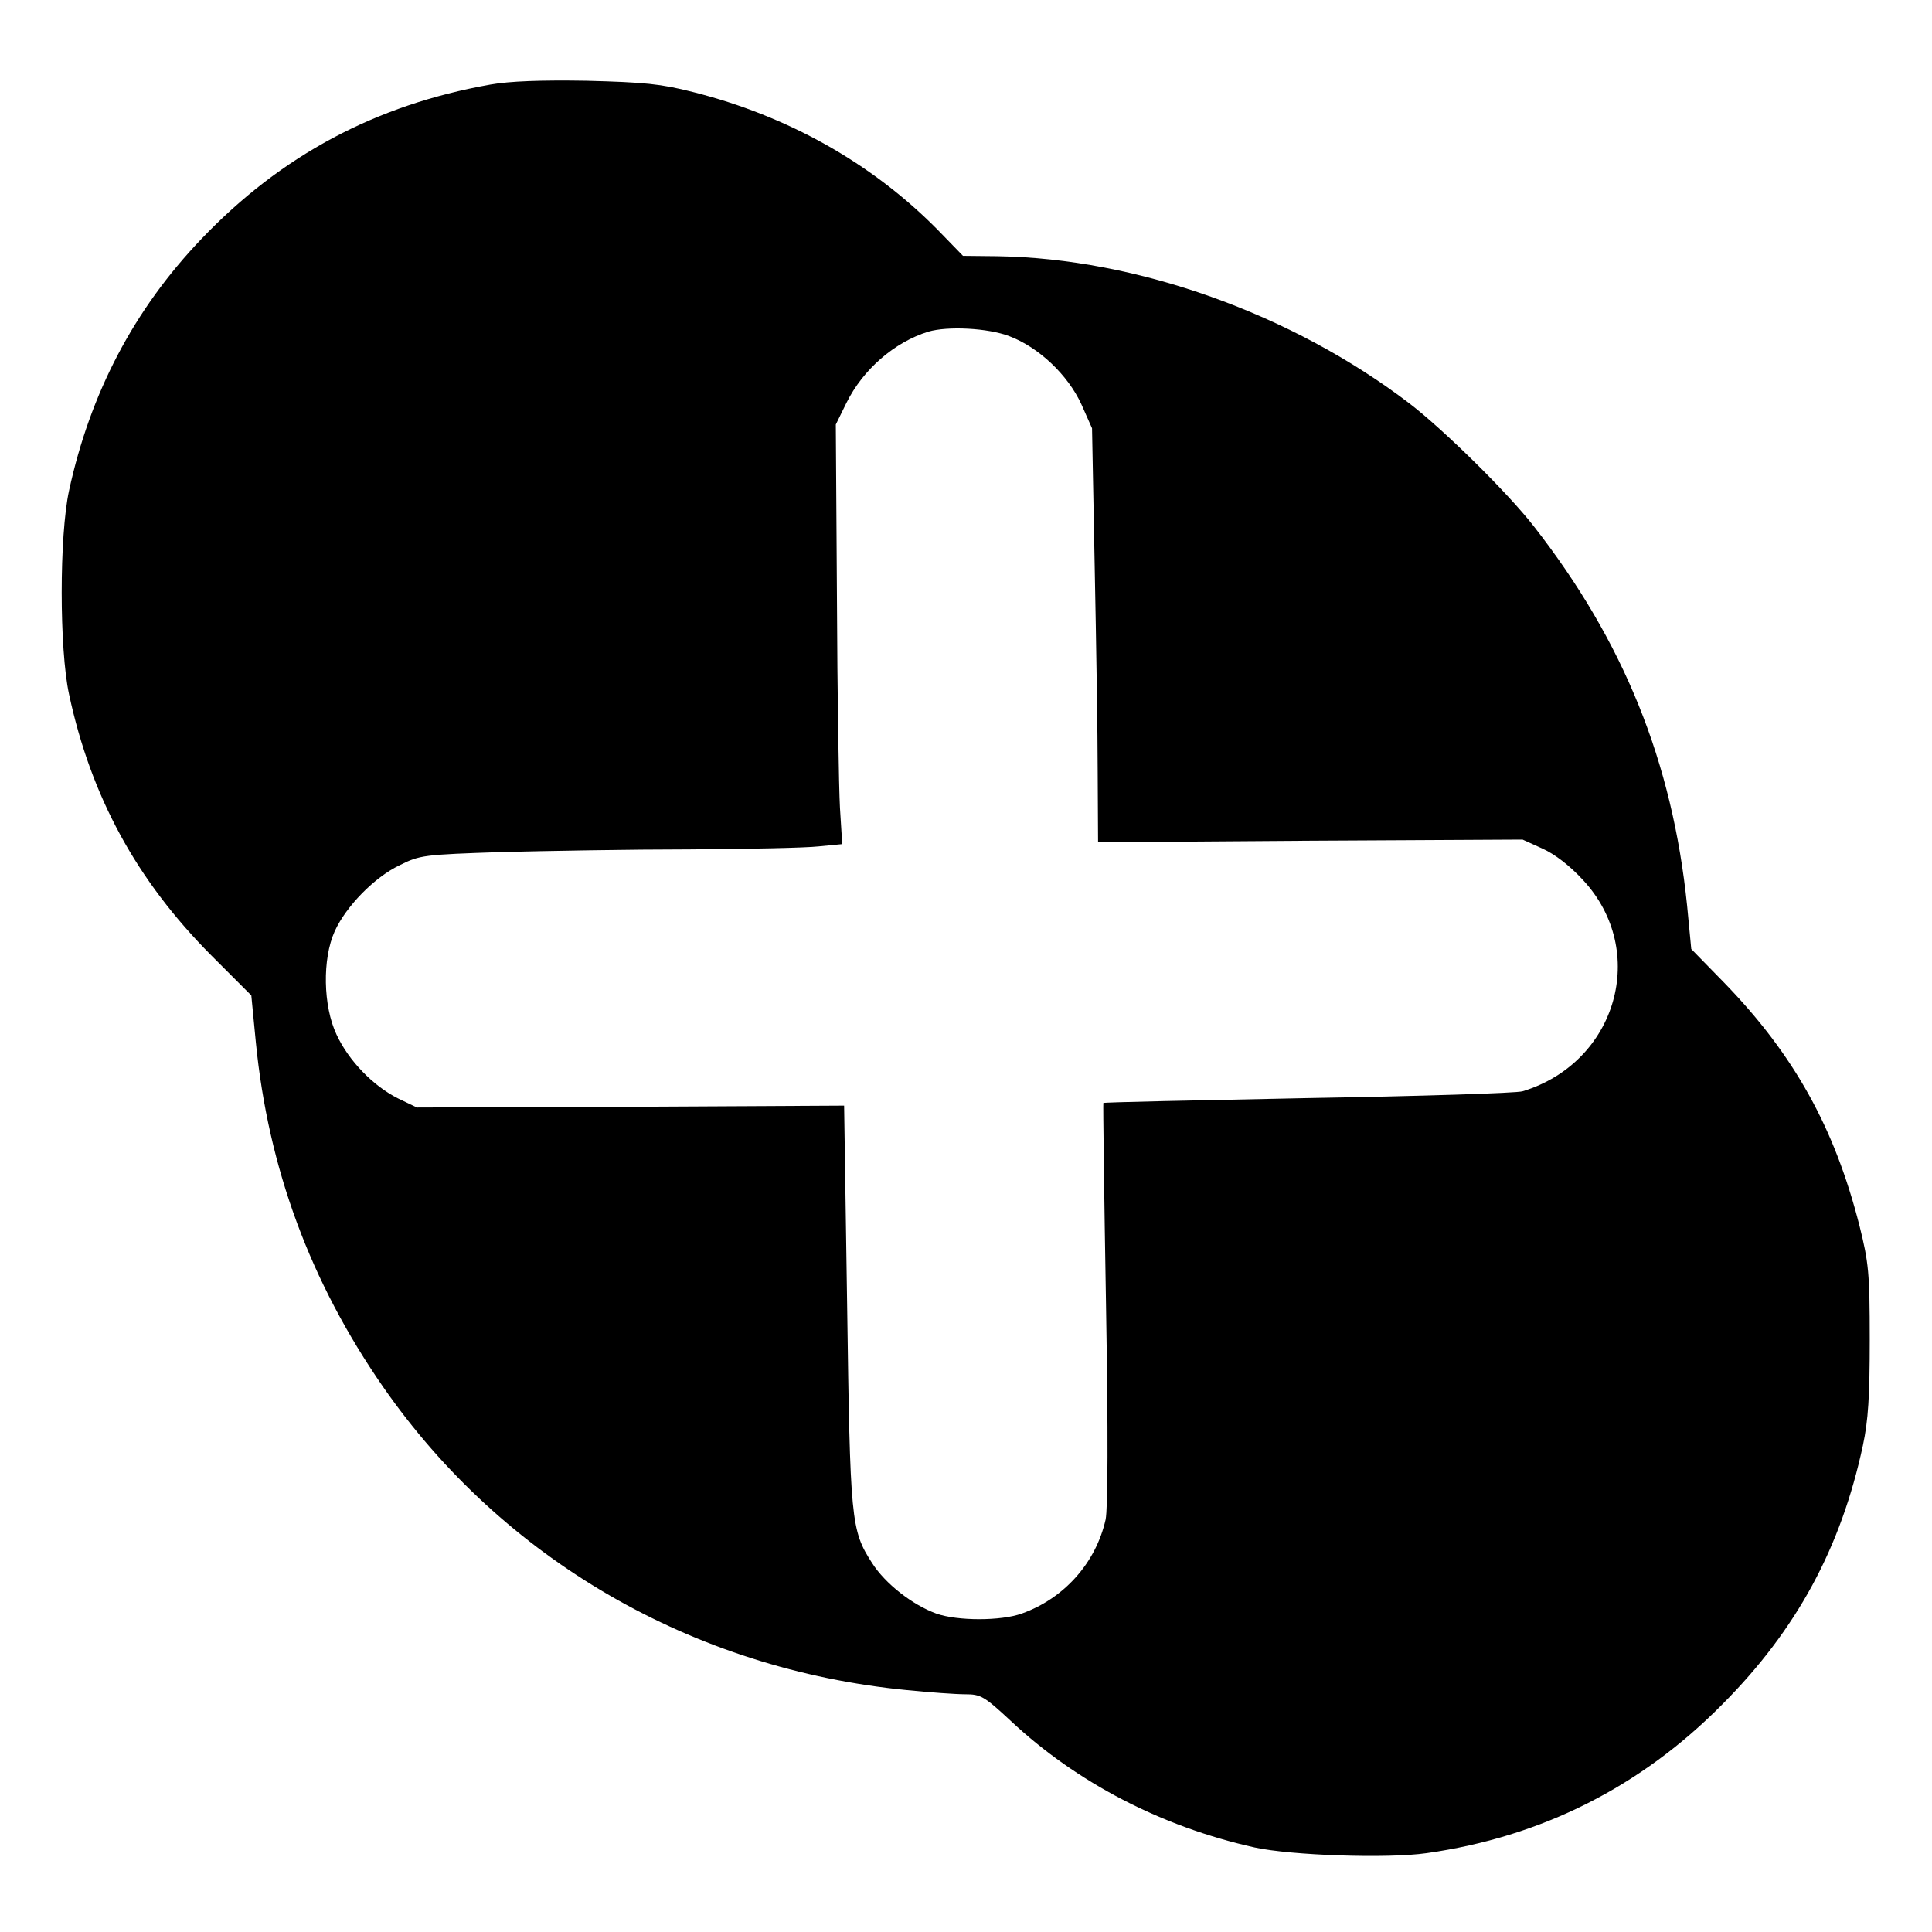
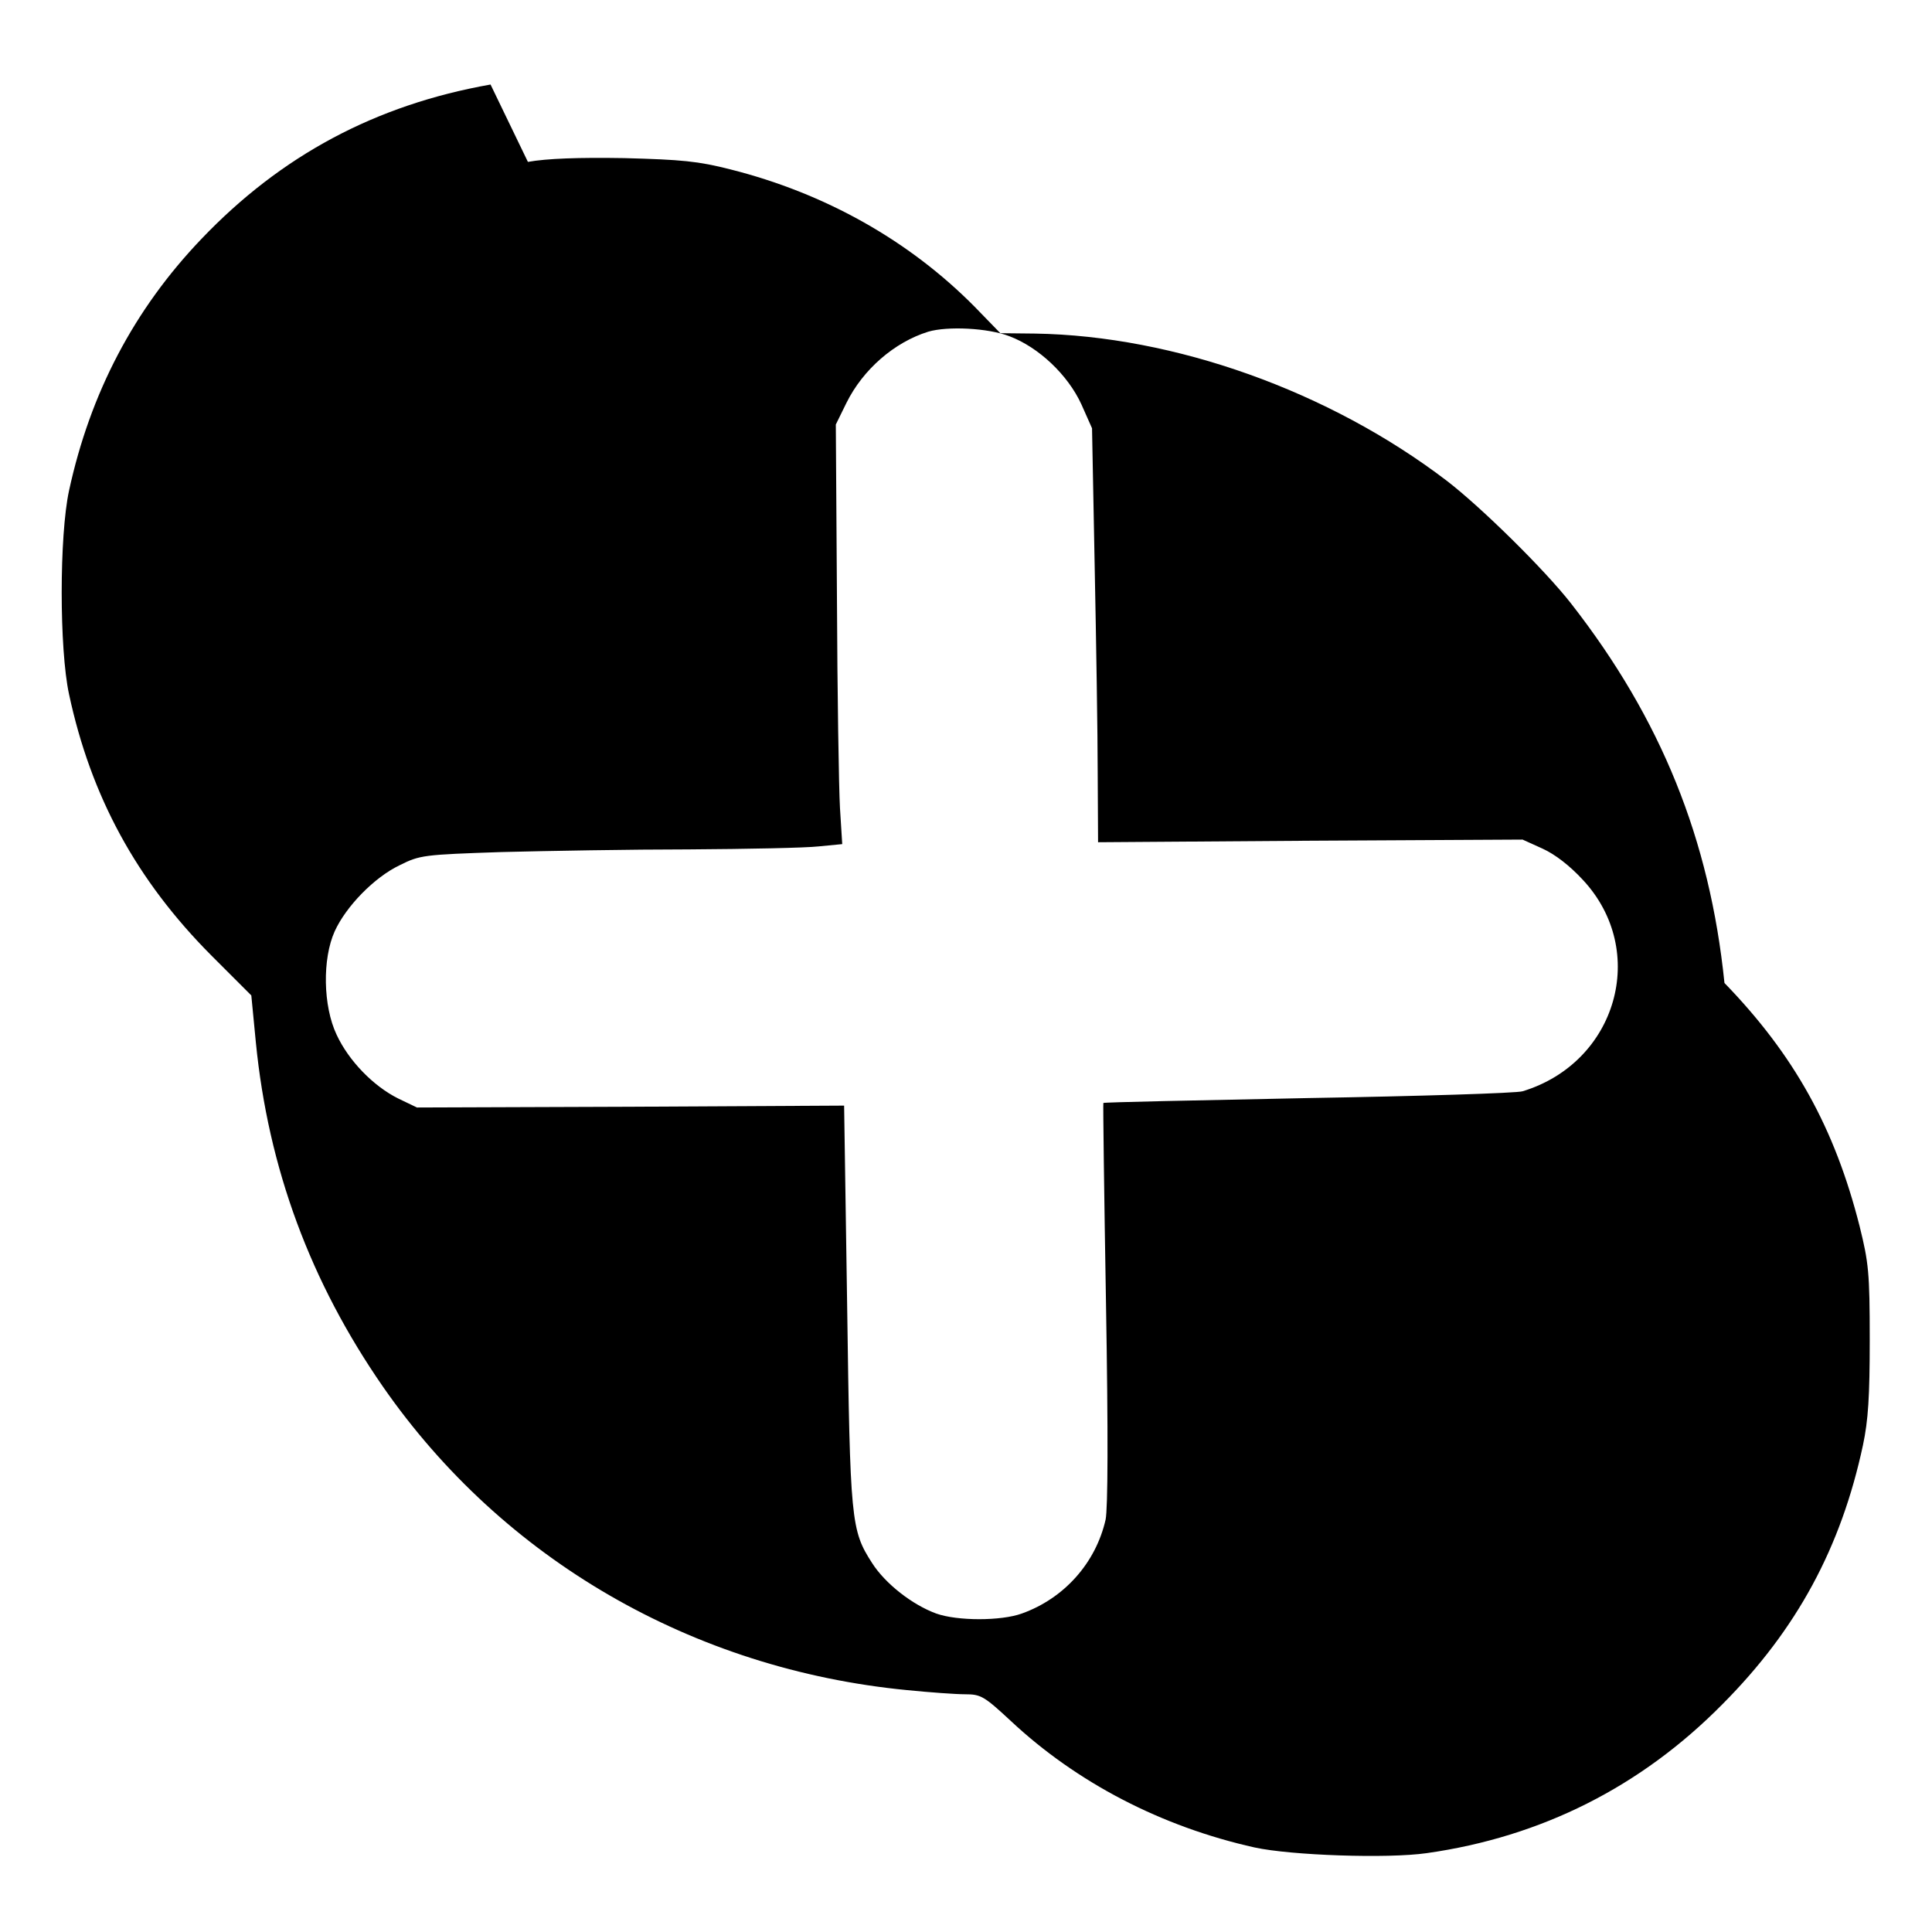
<svg xmlns="http://www.w3.org/2000/svg" version="1.0" width="512pt" height="512pt" viewBox="0 0 512 512" preserveAspectRatio="xMidYMid meet">
  <g transform="translate(0,512) scale(0.1,-0.1)" fill="#000000" stroke="none">
-     <path d="M1300 4896 c-305 -54 -555 -188 -766 -409 -179 -187 -295 -409 -351 -667 -26 -120 -26 -420 0 -540 58 -271 179 -493 377 -692 l106 -106 12 -124 c33 -335 145 -636 337 -913 318 -458 821 -749 1389 -804 60 -6 129 -11 154 -11 41 0 50 -5 120 -70 175 -164 400 -281 647 -336 96 -21 352 -30 456 -15 304 43 568 176 784 395 197 198 314 415 372 686 14 66 18 129 18 280 0 178 -3 204 -27 301 -66 260 -173 453 -358 644 l-88 90 -11 115 c-39 381 -168 700 -406 1005 -70 90 -240 257 -330 326 -312 238 -722 384 -1091 390 l-92 1 -68 70 c-174 176 -397 301 -647 364 -86 22 -130 26 -282 30 -121 2 -204 -1 -255 -10z m1375 -667 c77 -29 155 -102 191 -181 l28 -63 7 -365 c4 -201 8 -448 8 -548 l1 -184 563 4 562 3 53 -24 c33 -15 72 -45 107 -83 175 -188 90 -484 -160 -560 -16 -5 -273 -13 -569 -18 -297 -6 -540 -11 -542 -13 -1 -1 2 -240 7 -531 6 -351 5 -543 -1 -573 -26 -115 -110 -209 -222 -249 -55 -20 -171 -20 -227 0 -63 23 -135 79 -170 134 -56 87 -58 110 -66 684 l-8 528 -566 -3 -566 -2 -50 24 c-66 33 -131 100 -163 169 -36 76 -38 201 -5 274 30 66 105 143 172 175 54 27 63 28 271 35 118 3 341 7 496 7 155 1 309 4 344 8 l62 6 -6 96 c-3 53 -7 303 -8 556 l-3 460 28 57 c44 89 127 161 217 189 51 15 158 10 215 -12z" />
+     <path d="M1300 4896 c-305 -54 -555 -188 -766 -409 -179 -187 -295 -409 -351 -667 -26 -120 -26 -420 0 -540 58 -271 179 -493 377 -692 l106 -106 12 -124 c33 -335 145 -636 337 -913 318 -458 821 -749 1389 -804 60 -6 129 -11 154 -11 41 0 50 -5 120 -70 175 -164 400 -281 647 -336 96 -21 352 -30 456 -15 304 43 568 176 784 395 197 198 314 415 372 686 14 66 18 129 18 280 0 178 -3 204 -27 301 -66 260 -173 453 -358 644 c-39 381 -168 700 -406 1005 -70 90 -240 257 -330 326 -312 238 -722 384 -1091 390 l-92 1 -68 70 c-174 176 -397 301 -647 364 -86 22 -130 26 -282 30 -121 2 -204 -1 -255 -10z m1375 -667 c77 -29 155 -102 191 -181 l28 -63 7 -365 c4 -201 8 -448 8 -548 l1 -184 563 4 562 3 53 -24 c33 -15 72 -45 107 -83 175 -188 90 -484 -160 -560 -16 -5 -273 -13 -569 -18 -297 -6 -540 -11 -542 -13 -1 -1 2 -240 7 -531 6 -351 5 -543 -1 -573 -26 -115 -110 -209 -222 -249 -55 -20 -171 -20 -227 0 -63 23 -135 79 -170 134 -56 87 -58 110 -66 684 l-8 528 -566 -3 -566 -2 -50 24 c-66 33 -131 100 -163 169 -36 76 -38 201 -5 274 30 66 105 143 172 175 54 27 63 28 271 35 118 3 341 7 496 7 155 1 309 4 344 8 l62 6 -6 96 c-3 53 -7 303 -8 556 l-3 460 28 57 c44 89 127 161 217 189 51 15 158 10 215 -12z" />
  </g>
</svg>